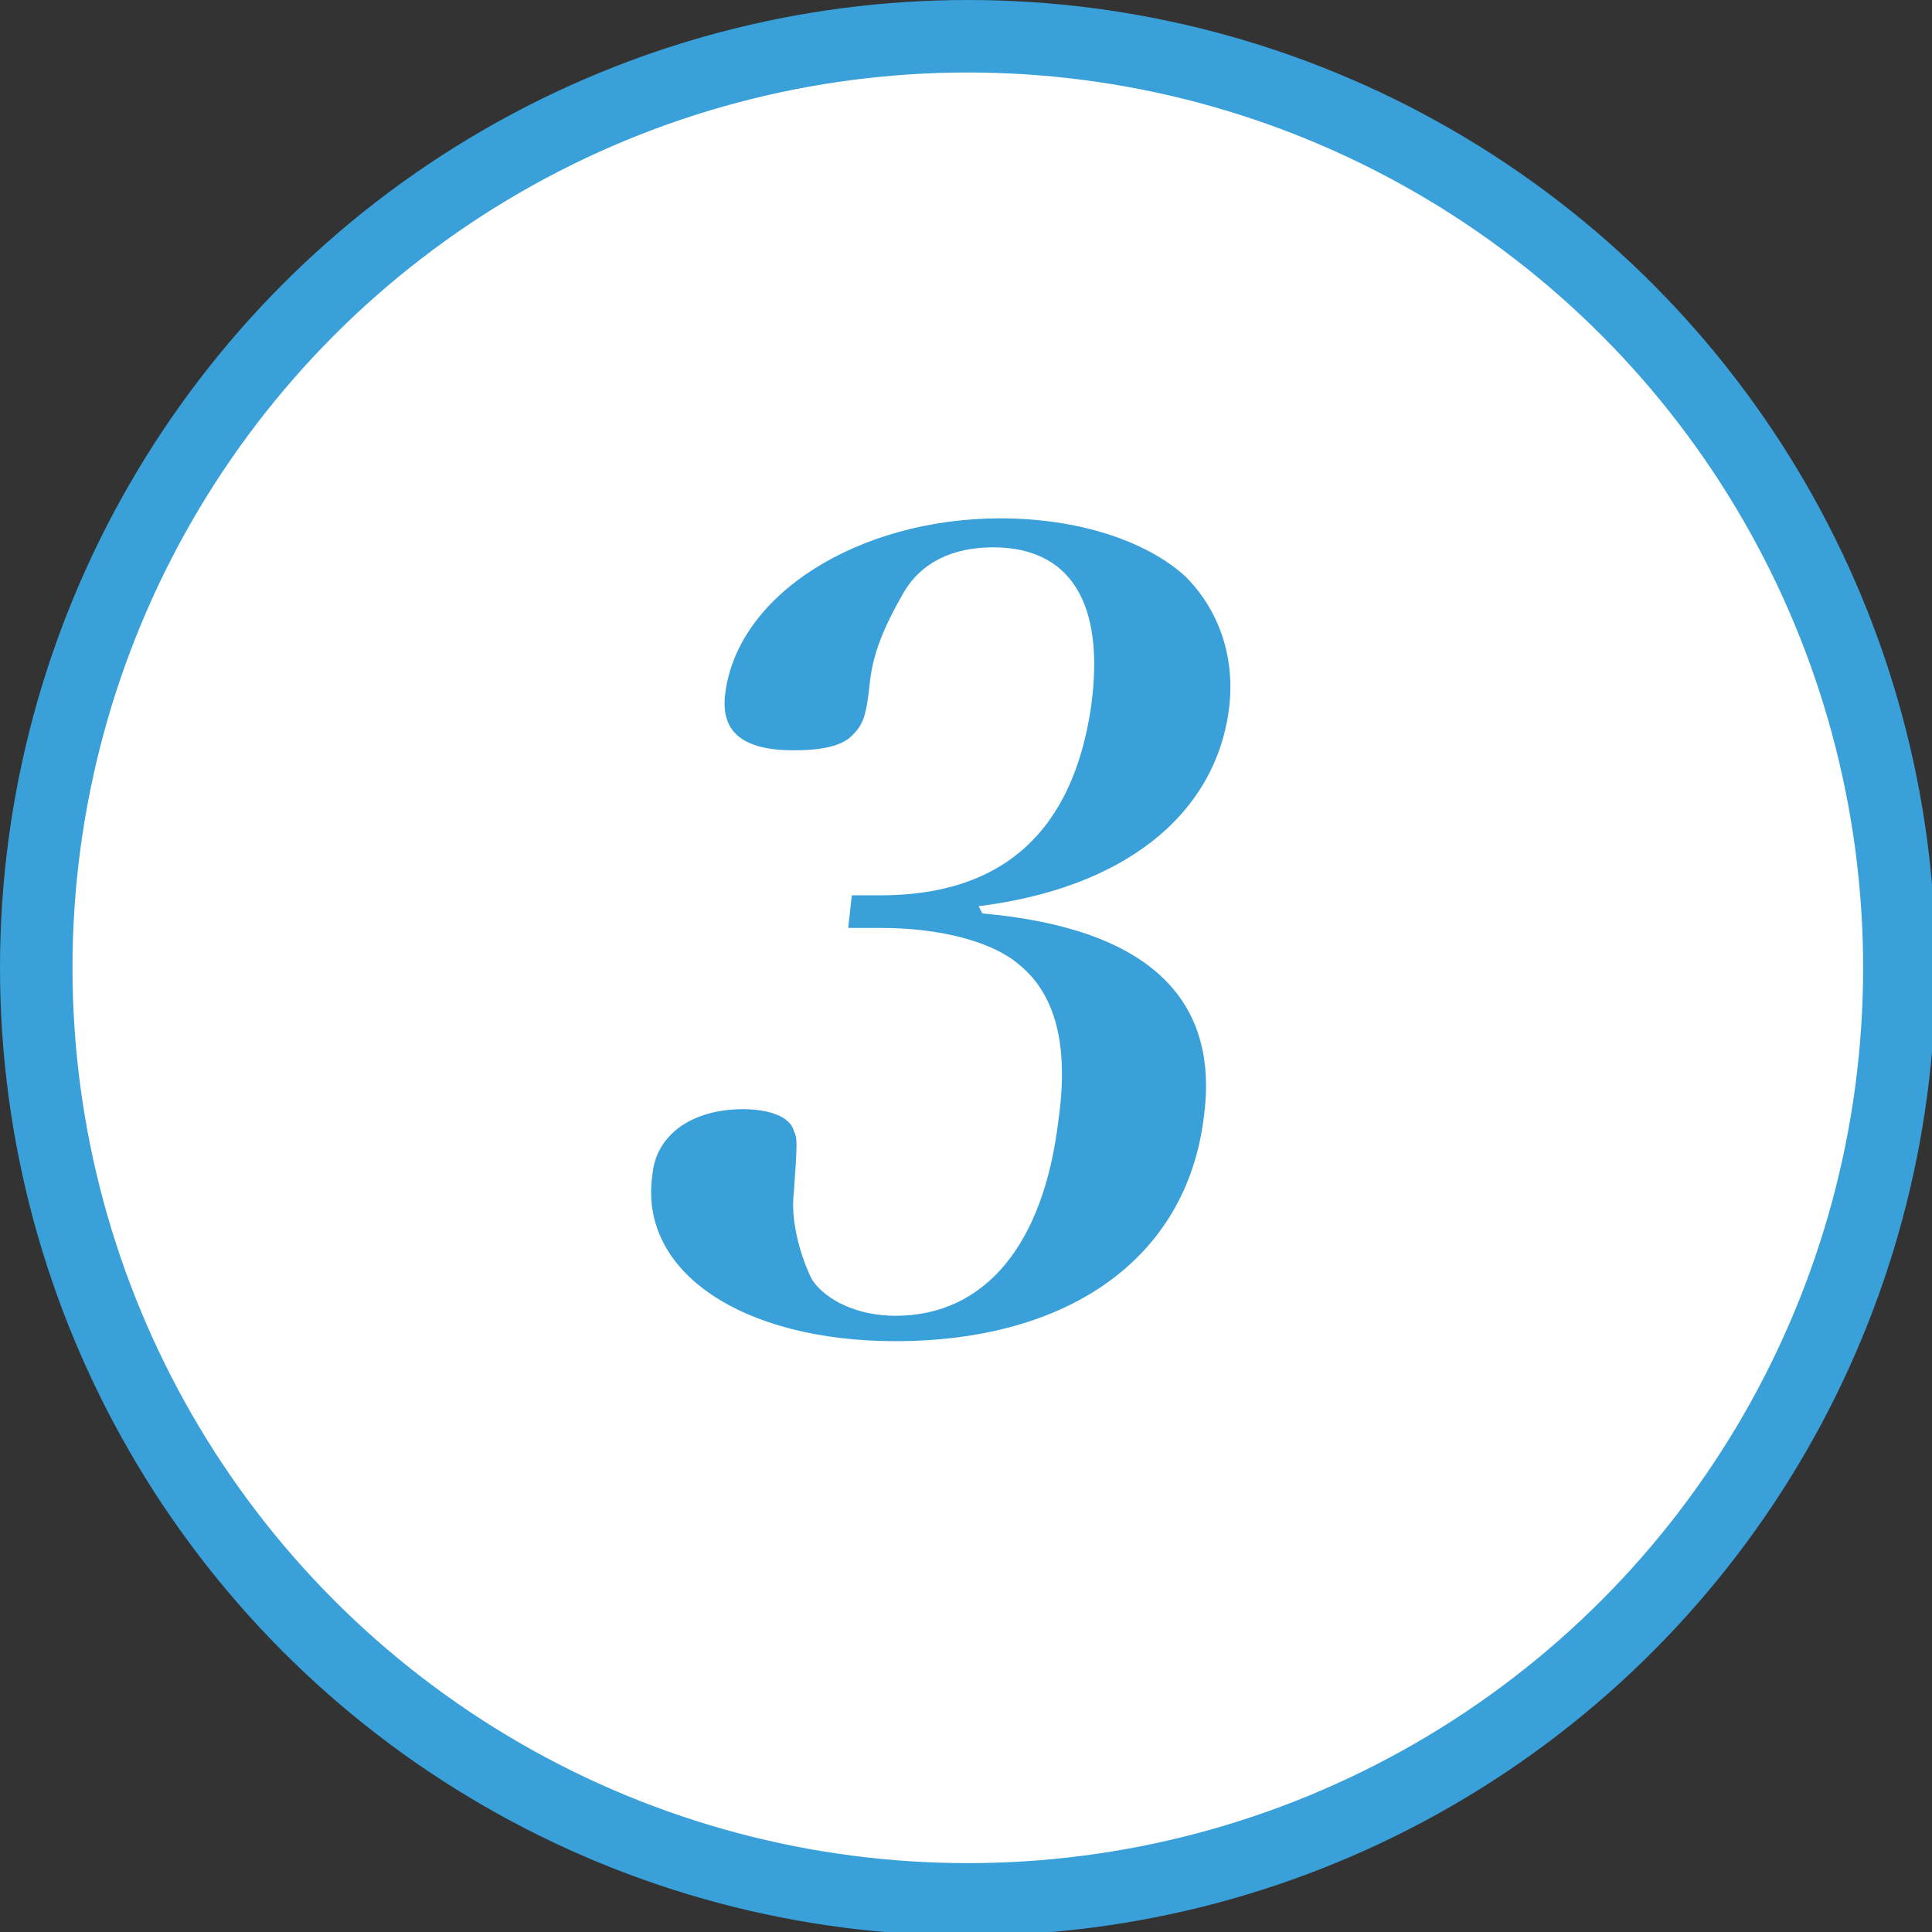
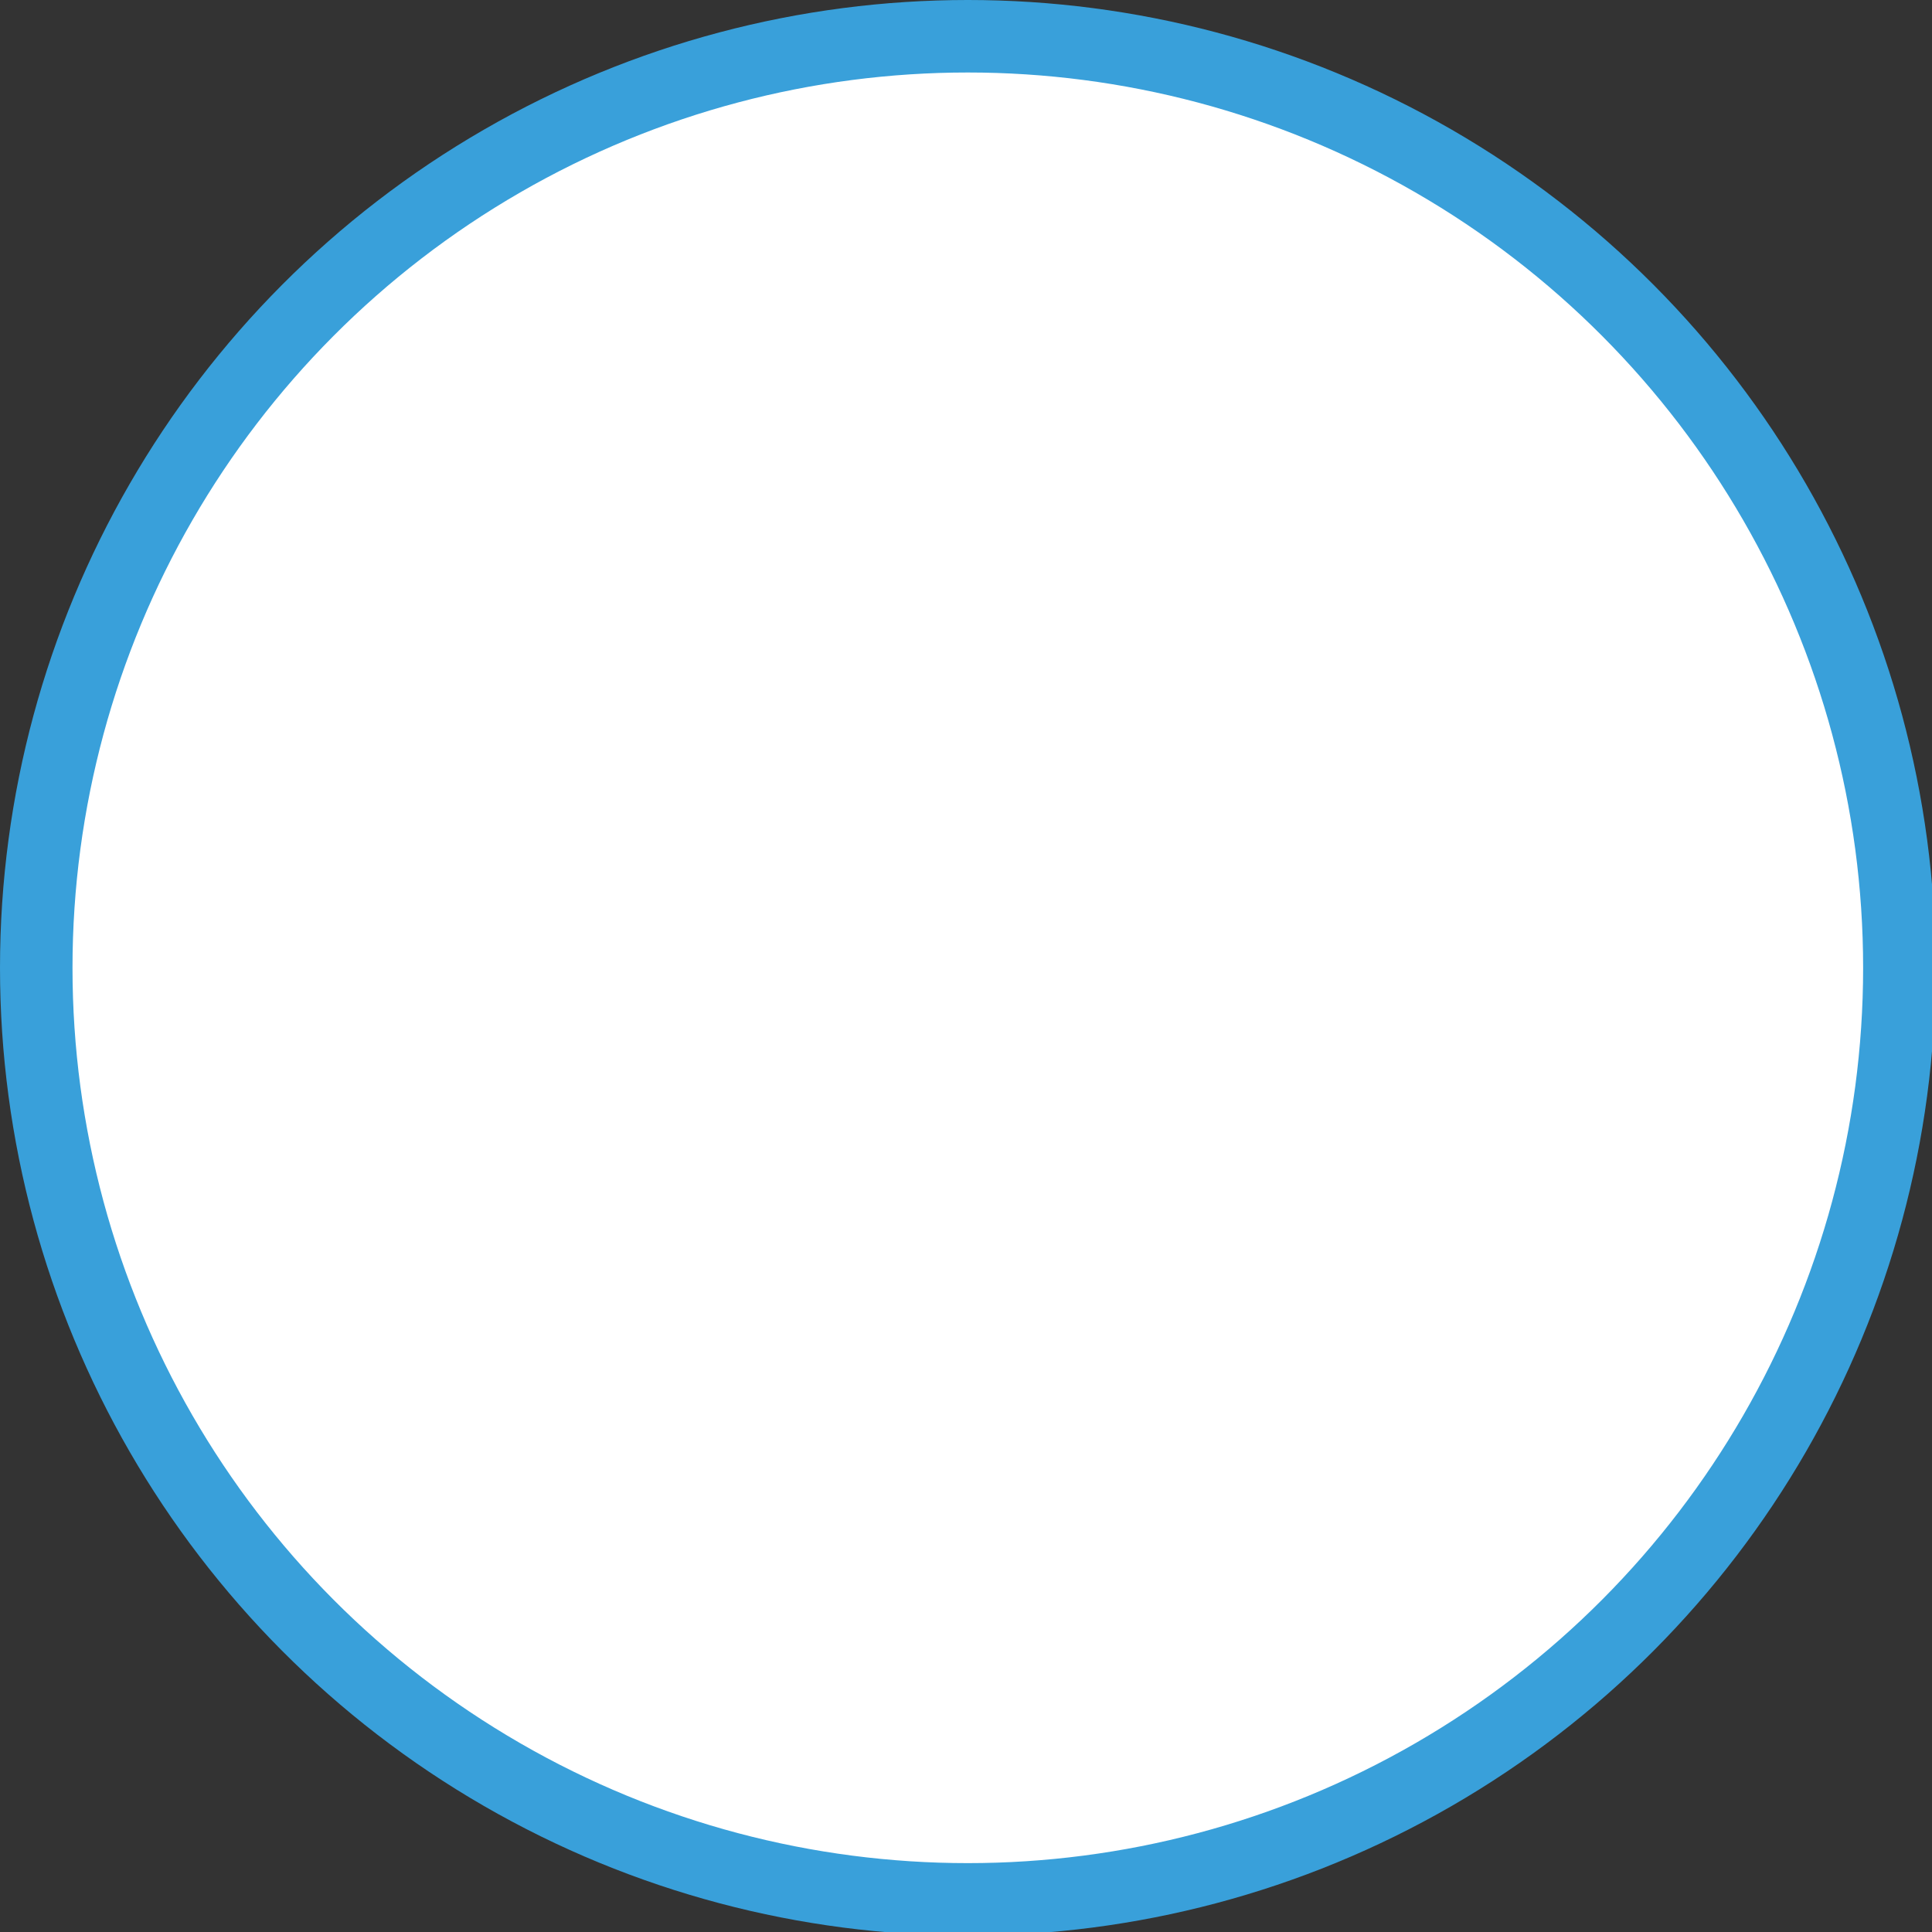
<svg xmlns="http://www.w3.org/2000/svg" version="1.1" id="レイヤー_1" x="0px" y="0px" viewBox="0 0 53.3 53.3" style="enable-background:new 0 0 53.3 53.3;" xml:space="preserve">
  <rect x="0" y="0" width="53.3" height="53.3" fill="#333333" stroke="none" />
  <style type="text/css">
	.st0{fill:#FFFFFF;stroke:#39A0DA;stroke-width:2;stroke-miterlimit:10;}
	.st1{fill:#39A0DA;}
</style>
  <g>
    <circle class="st0" cx="26.7" cy="26.7" r="25.7" />
    <g>
      <g>
-         <path class="st1" d="M27.1,25.2c4.5,0.4,6.6,2.3,6.1,5.7c-0.5,3.8-3.7,6.1-8.5,6.1c-4.2,0-7.1-1.9-6.7-4.6     c0.1-1.1,1.1-1.8,2.5-1.8c0.7,0,1.3,0.2,1.4,0.6c0.1,0.2,0.1,0.3,0,1.7c-0.1,0.8,0.2,1.8,0.5,2.4c0.4,0.6,1.3,1,2.3,1     c2.5,0,4.1-2,4.5-5.4c0.3-2.1-0.1-3.5-1.1-4.3c-0.7-0.6-2.1-1-3.8-1h-0.9l0.1-0.9h0.8c3.4,0,5.3-1.8,5.8-5.2     c0.4-2.9-0.6-4.4-2.7-4.4c-1.1,0-2,0.4-2.5,1.3c-0.4,0.7-0.8,1.5-0.9,2.4c-0.1,1-0.2,1.2-0.5,1.5c-0.3,0.3-0.9,0.4-1.6,0.4     c-1.4,0-2-0.5-1.9-1.5c0.3-2.8,3.7-4.9,7.6-4.9c2.1,0,4,0.6,5.1,1.6c0.9,0.9,1.4,2.2,1.2,3.7c-0.4,2.9-2.9,4.9-6.9,5.4L27.1,25.2     z" />
-       </g>
+         </g>
    </g>
  </g>
</svg>